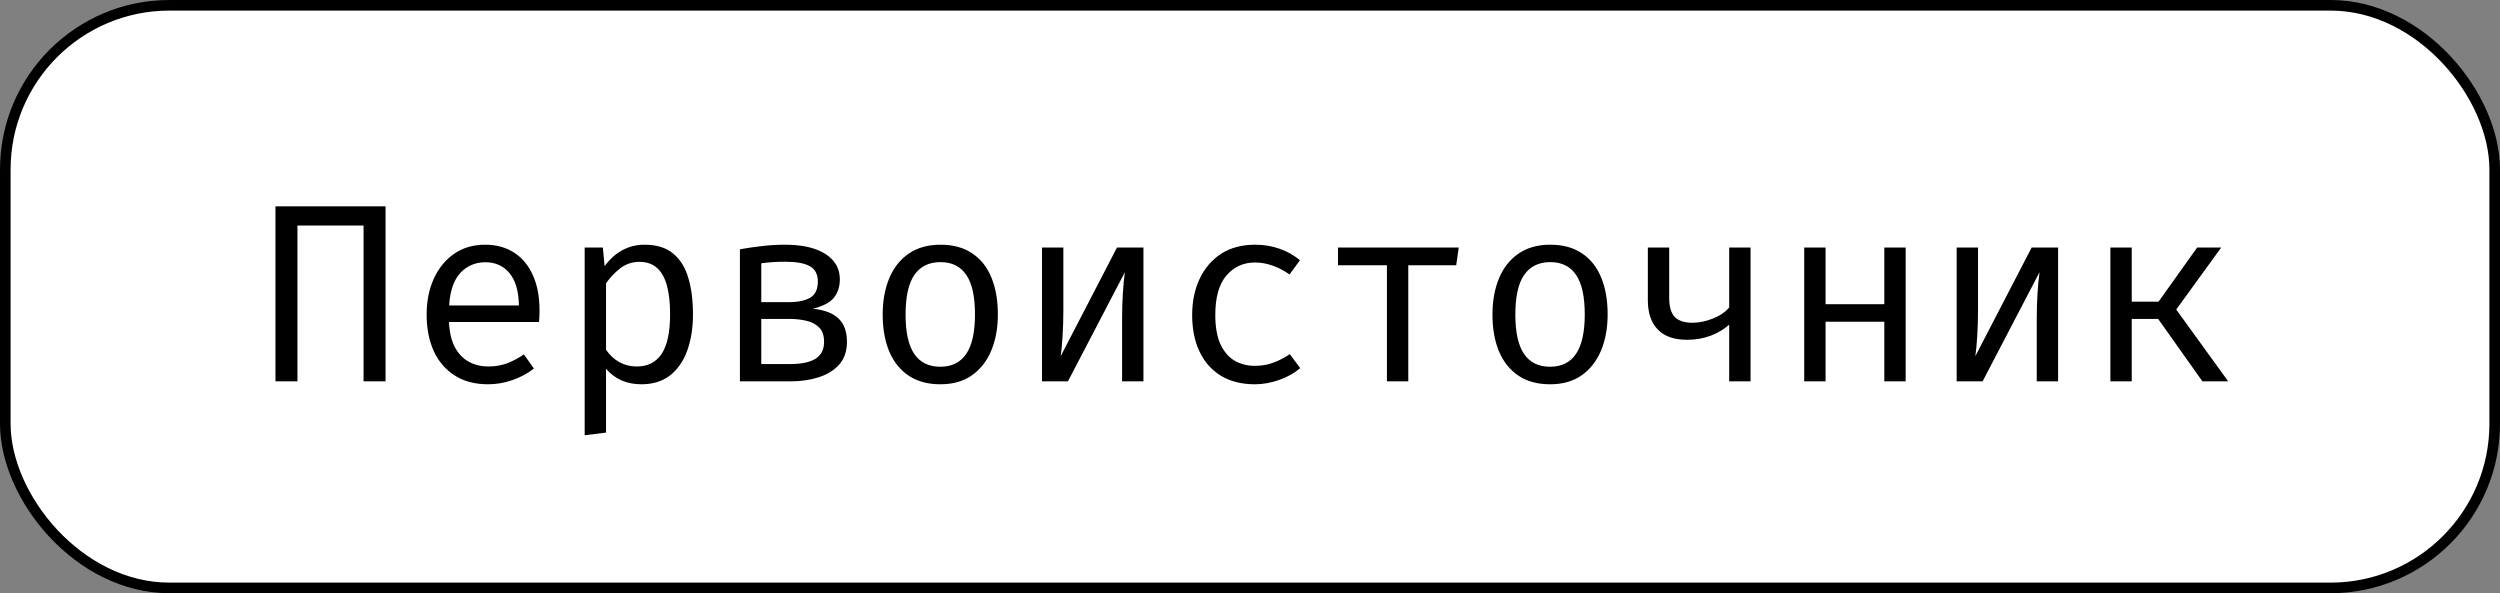
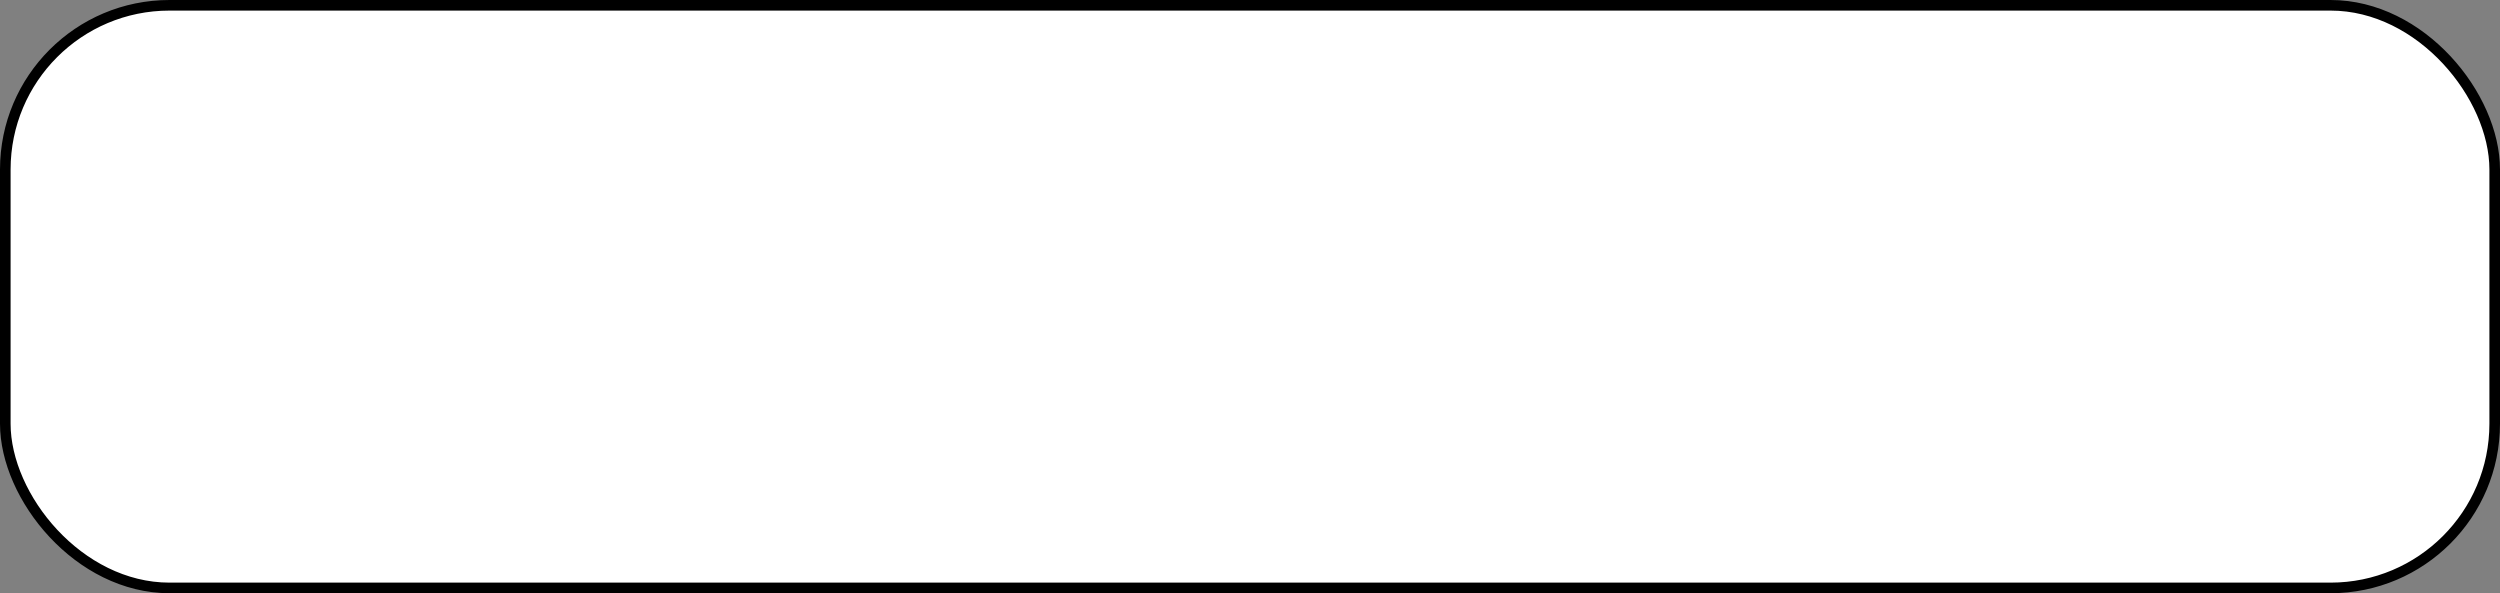
<svg xmlns="http://www.w3.org/2000/svg" width="236" height="56" viewBox="0 0 236 56" fill="none">
  <rect x="0" y="0" width="236" height="56" fill="#808080" stroke="none" />
  <rect x="0.5" y="0.5" width="235" height="55" rx="15.5" fill="white" />
  <rect x="0.5" y="0.5" width="235" height="55" rx="15.5" stroke="black" />
-   <path d="M34.32 36V21.288H28.08V36H26.004V19.476H36.396V36H34.32ZM42.387 30.396C42.427 31.372 42.615 32.172 42.951 32.796C43.287 33.412 43.731 33.868 44.283 34.164C44.835 34.452 45.435 34.596 46.083 34.596C46.731 34.596 47.315 34.5 47.835 34.308C48.363 34.116 48.903 33.832 49.455 33.456L50.403 34.788C49.811 35.252 49.135 35.616 48.375 35.88C47.623 36.144 46.851 36.276 46.059 36.276C44.835 36.276 43.791 36 42.927 35.448C42.063 34.896 41.403 34.128 40.947 33.144C40.499 32.152 40.275 31.004 40.275 29.7C40.275 28.42 40.503 27.284 40.959 26.292C41.415 25.3 42.055 24.52 42.879 23.952C43.703 23.384 44.675 23.1 45.795 23.1C46.859 23.1 47.775 23.352 48.543 23.856C49.311 24.352 49.899 25.064 50.307 25.992C50.723 26.912 50.931 28.012 50.931 29.292C50.931 29.508 50.927 29.712 50.919 29.904C50.911 30.088 50.899 30.252 50.883 30.396H42.387ZM45.819 24.756C44.883 24.756 44.099 25.088 43.467 25.752C42.843 26.416 42.487 27.444 42.399 28.836H48.987C48.963 27.484 48.667 26.468 48.099 25.788C47.531 25.1 46.771 24.756 45.819 24.756ZM60.845 23.1C61.965 23.1 62.857 23.372 63.521 23.916C64.193 24.46 64.677 25.228 64.973 26.22C65.269 27.204 65.417 28.356 65.417 29.676C65.417 30.948 65.237 32.084 64.877 33.084C64.525 34.076 63.989 34.856 63.269 35.424C62.549 35.992 61.641 36.276 60.545 36.276C59.161 36.276 58.049 35.788 57.209 34.812V40.836L55.193 41.088V23.364H56.909L57.077 25.128C57.541 24.48 58.093 23.98 58.733 23.628C59.381 23.276 60.085 23.1 60.845 23.1ZM60.365 24.72C59.669 24.72 59.053 24.932 58.517 25.356C57.989 25.772 57.553 26.236 57.209 26.748V33.012C57.537 33.5 57.949 33.888 58.445 34.176C58.949 34.456 59.501 34.596 60.101 34.596C61.149 34.596 61.937 34.196 62.465 33.396C62.993 32.596 63.257 31.352 63.257 29.664C63.257 28.56 63.153 27.644 62.945 26.916C62.737 26.18 62.421 25.632 61.997 25.272C61.573 24.904 61.029 24.72 60.365 24.72ZM74.144 23.1C75.192 23.1 76.1 23.228 76.868 23.484C77.636 23.74 78.228 24.112 78.644 24.6C79.068 25.08 79.28 25.676 79.28 26.388C79.28 27.044 79.1 27.608 78.74 28.08C78.38 28.544 77.712 28.9 76.736 29.148C77.824 29.252 78.632 29.56 79.16 30.072C79.688 30.576 79.952 31.308 79.952 32.268C79.952 33.148 79.708 33.864 79.22 34.416C78.732 34.96 78.084 35.36 77.276 35.616C76.476 35.872 75.592 36 74.624 36H69.848V23.532C70.512 23.412 71.2 23.312 71.912 23.232C72.632 23.144 73.376 23.1 74.144 23.1ZM74.168 24.708C73.688 24.708 73.28 24.72 72.944 24.744C72.608 24.768 72.248 24.804 71.864 24.852V34.368H74.576C75.648 34.368 76.452 34.2 76.988 33.864C77.524 33.528 77.792 33 77.792 32.28C77.792 31.664 77.632 31.204 77.312 30.9C76.992 30.588 76.588 30.38 76.1 30.276C75.612 30.164 75.112 30.108 74.6 30.108H71.48V28.524H74.468C75.3 28.524 75.964 28.388 76.46 28.116C76.956 27.836 77.204 27.324 77.204 26.58C77.204 25.892 76.952 25.408 76.448 25.128C75.944 24.848 75.184 24.708 74.168 24.708ZM88.787 23.1C89.978 23.1 90.975 23.372 91.775 23.916C92.582 24.452 93.186 25.212 93.587 26.196C93.995 27.18 94.198 28.34 94.198 29.676C94.198 30.964 93.99 32.104 93.575 33.096C93.159 34.088 92.546 34.868 91.739 35.436C90.939 35.996 89.947 36.276 88.763 36.276C87.579 36.276 86.582 36.004 85.775 35.46C84.966 34.916 84.355 34.152 83.939 33.168C83.531 32.176 83.326 31.02 83.326 29.7C83.326 28.396 83.534 27.248 83.951 26.256C84.367 25.264 84.978 24.492 85.787 23.94C86.603 23.38 87.603 23.1 88.787 23.1ZM88.787 24.744C87.698 24.744 86.874 25.148 86.314 25.956C85.763 26.756 85.487 28.004 85.487 29.7C85.487 31.364 85.758 32.6 86.302 33.408C86.855 34.216 87.674 34.62 88.763 34.62C89.85 34.62 90.666 34.216 91.21 33.408C91.763 32.6 92.038 31.356 92.038 29.676C92.038 27.996 91.766 26.756 91.222 25.956C90.678 25.148 89.867 24.744 88.787 24.744ZM107.941 23.364V36H105.925V30.084C105.925 29.26 105.949 28.468 105.997 27.708C106.045 26.94 106.109 26.268 106.189 25.692L100.813 36H98.365V23.364H100.381V29.268C100.381 30.084 100.357 30.892 100.309 31.692C100.261 32.484 100.201 33.128 100.129 33.624L105.445 23.364H107.941ZM118.468 34.536C119.1 34.536 119.688 34.432 120.232 34.224C120.784 34.016 121.292 33.752 121.756 33.432L122.74 34.752C122.188 35.224 121.524 35.596 120.748 35.868C119.972 36.14 119.212 36.276 118.468 36.276C117.212 36.276 116.14 36.008 115.252 35.472C114.372 34.928 113.7 34.168 113.236 33.192C112.772 32.208 112.54 31.056 112.54 29.736C112.54 28.472 112.772 27.34 113.236 26.34C113.708 25.332 114.384 24.54 115.264 23.964C116.152 23.388 117.228 23.1 118.492 23.1C119.3 23.1 120.056 23.224 120.76 23.472C121.472 23.712 122.124 24.076 122.716 24.564L121.732 25.908C121.196 25.532 120.656 25.252 120.112 25.068C119.576 24.876 119.028 24.78 118.468 24.78C117.38 24.78 116.484 25.188 115.78 26.004C115.076 26.82 114.724 28.064 114.724 29.736C114.724 30.856 114.884 31.772 115.204 32.484C115.532 33.188 115.976 33.708 116.536 34.044C117.104 34.372 117.748 34.536 118.468 34.536ZM137.706 23.364L137.466 25.044H132.942V36H130.926V25.044H126.306V23.364H137.706ZM146.349 23.1C147.541 23.1 148.537 23.372 149.337 23.916C150.145 24.452 150.749 25.212 151.149 26.196C151.557 27.18 151.761 28.34 151.761 29.676C151.761 30.964 151.553 32.104 151.137 33.096C150.721 34.088 150.109 34.868 149.301 35.436C148.501 35.996 147.509 36.276 146.325 36.276C145.141 36.276 144.145 36.004 143.337 35.46C142.529 34.916 141.917 34.152 141.501 33.168C141.093 32.176 140.889 31.02 140.889 29.7C140.889 28.396 141.097 27.248 141.513 26.256C141.929 25.264 142.541 24.492 143.349 23.94C144.165 23.38 145.165 23.1 146.349 23.1ZM146.349 24.744C145.261 24.744 144.437 25.148 143.877 25.956C143.325 26.756 143.049 28.004 143.049 29.7C143.049 31.364 143.321 32.6 143.865 33.408C144.417 34.216 145.237 34.62 146.325 34.62C147.413 34.62 148.229 34.216 148.773 33.408C149.325 32.6 149.601 31.356 149.601 29.676C149.601 27.996 149.329 26.756 148.785 25.956C148.241 25.148 147.429 24.744 146.349 24.744ZM165.252 23.364V36H163.236V30.648C162.756 31.08 162.172 31.428 161.484 31.692C160.796 31.948 160.056 32.076 159.264 32.076C158.04 32.076 157.116 31.752 156.492 31.104C155.868 30.448 155.556 29.532 155.556 28.356V23.364H157.572V28.116C157.572 28.956 157.748 29.56 158.1 29.928C158.46 30.288 159.016 30.468 159.768 30.468C160.376 30.468 161.008 30.34 161.664 30.084C162.328 29.828 162.852 29.476 163.236 29.028V23.364H165.252ZM177.878 36V30.372H172.334V36H170.318V23.364H172.334V28.716H177.878V23.364H179.894V36H177.878ZM194.285 23.364V36H192.269V30.084C192.269 29.26 192.293 28.468 192.341 27.708C192.389 26.94 192.453 26.268 192.533 25.692L187.157 36H184.709V23.364H186.725V29.268C186.725 30.084 186.701 30.892 186.653 31.692C186.605 32.484 186.545 33.128 186.473 33.624L191.789 23.364H194.285ZM199.22 36V23.364H201.236V28.476H203.768L207.416 23.364H209.684L205.436 29.22L210.344 36H207.908L203.732 30.108H201.236V36H199.22Z" fill="black" />
</svg>